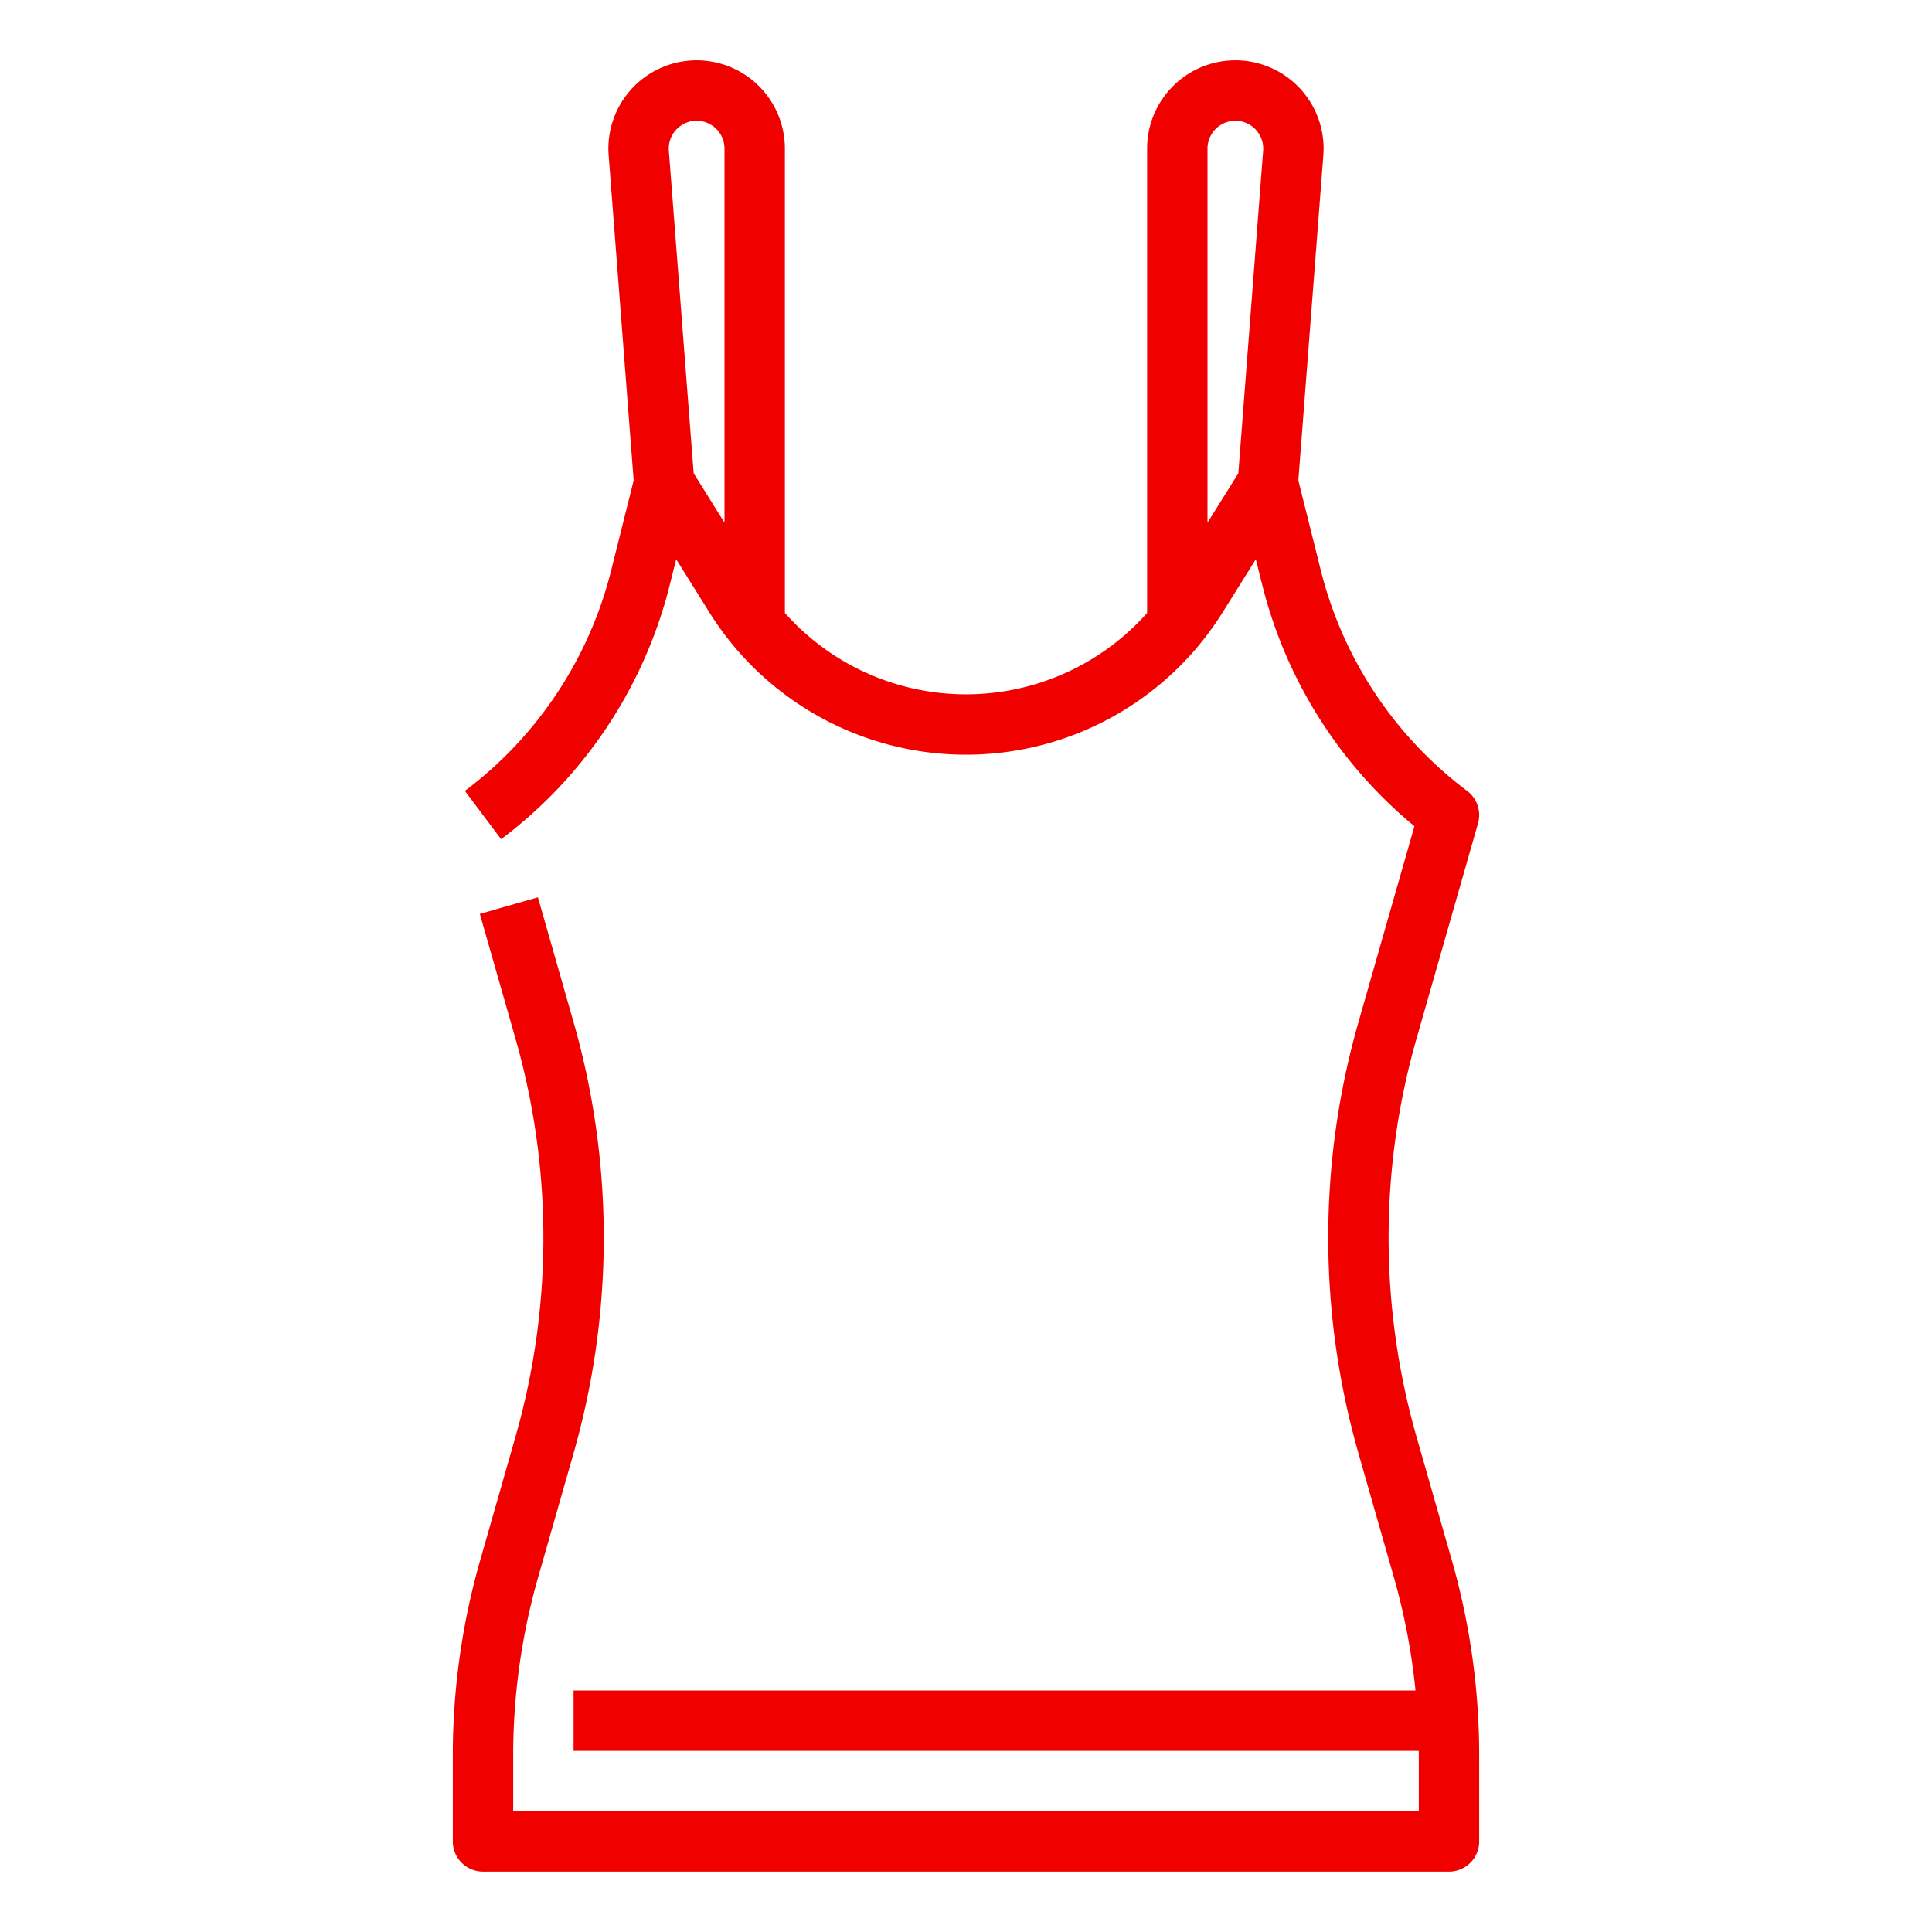
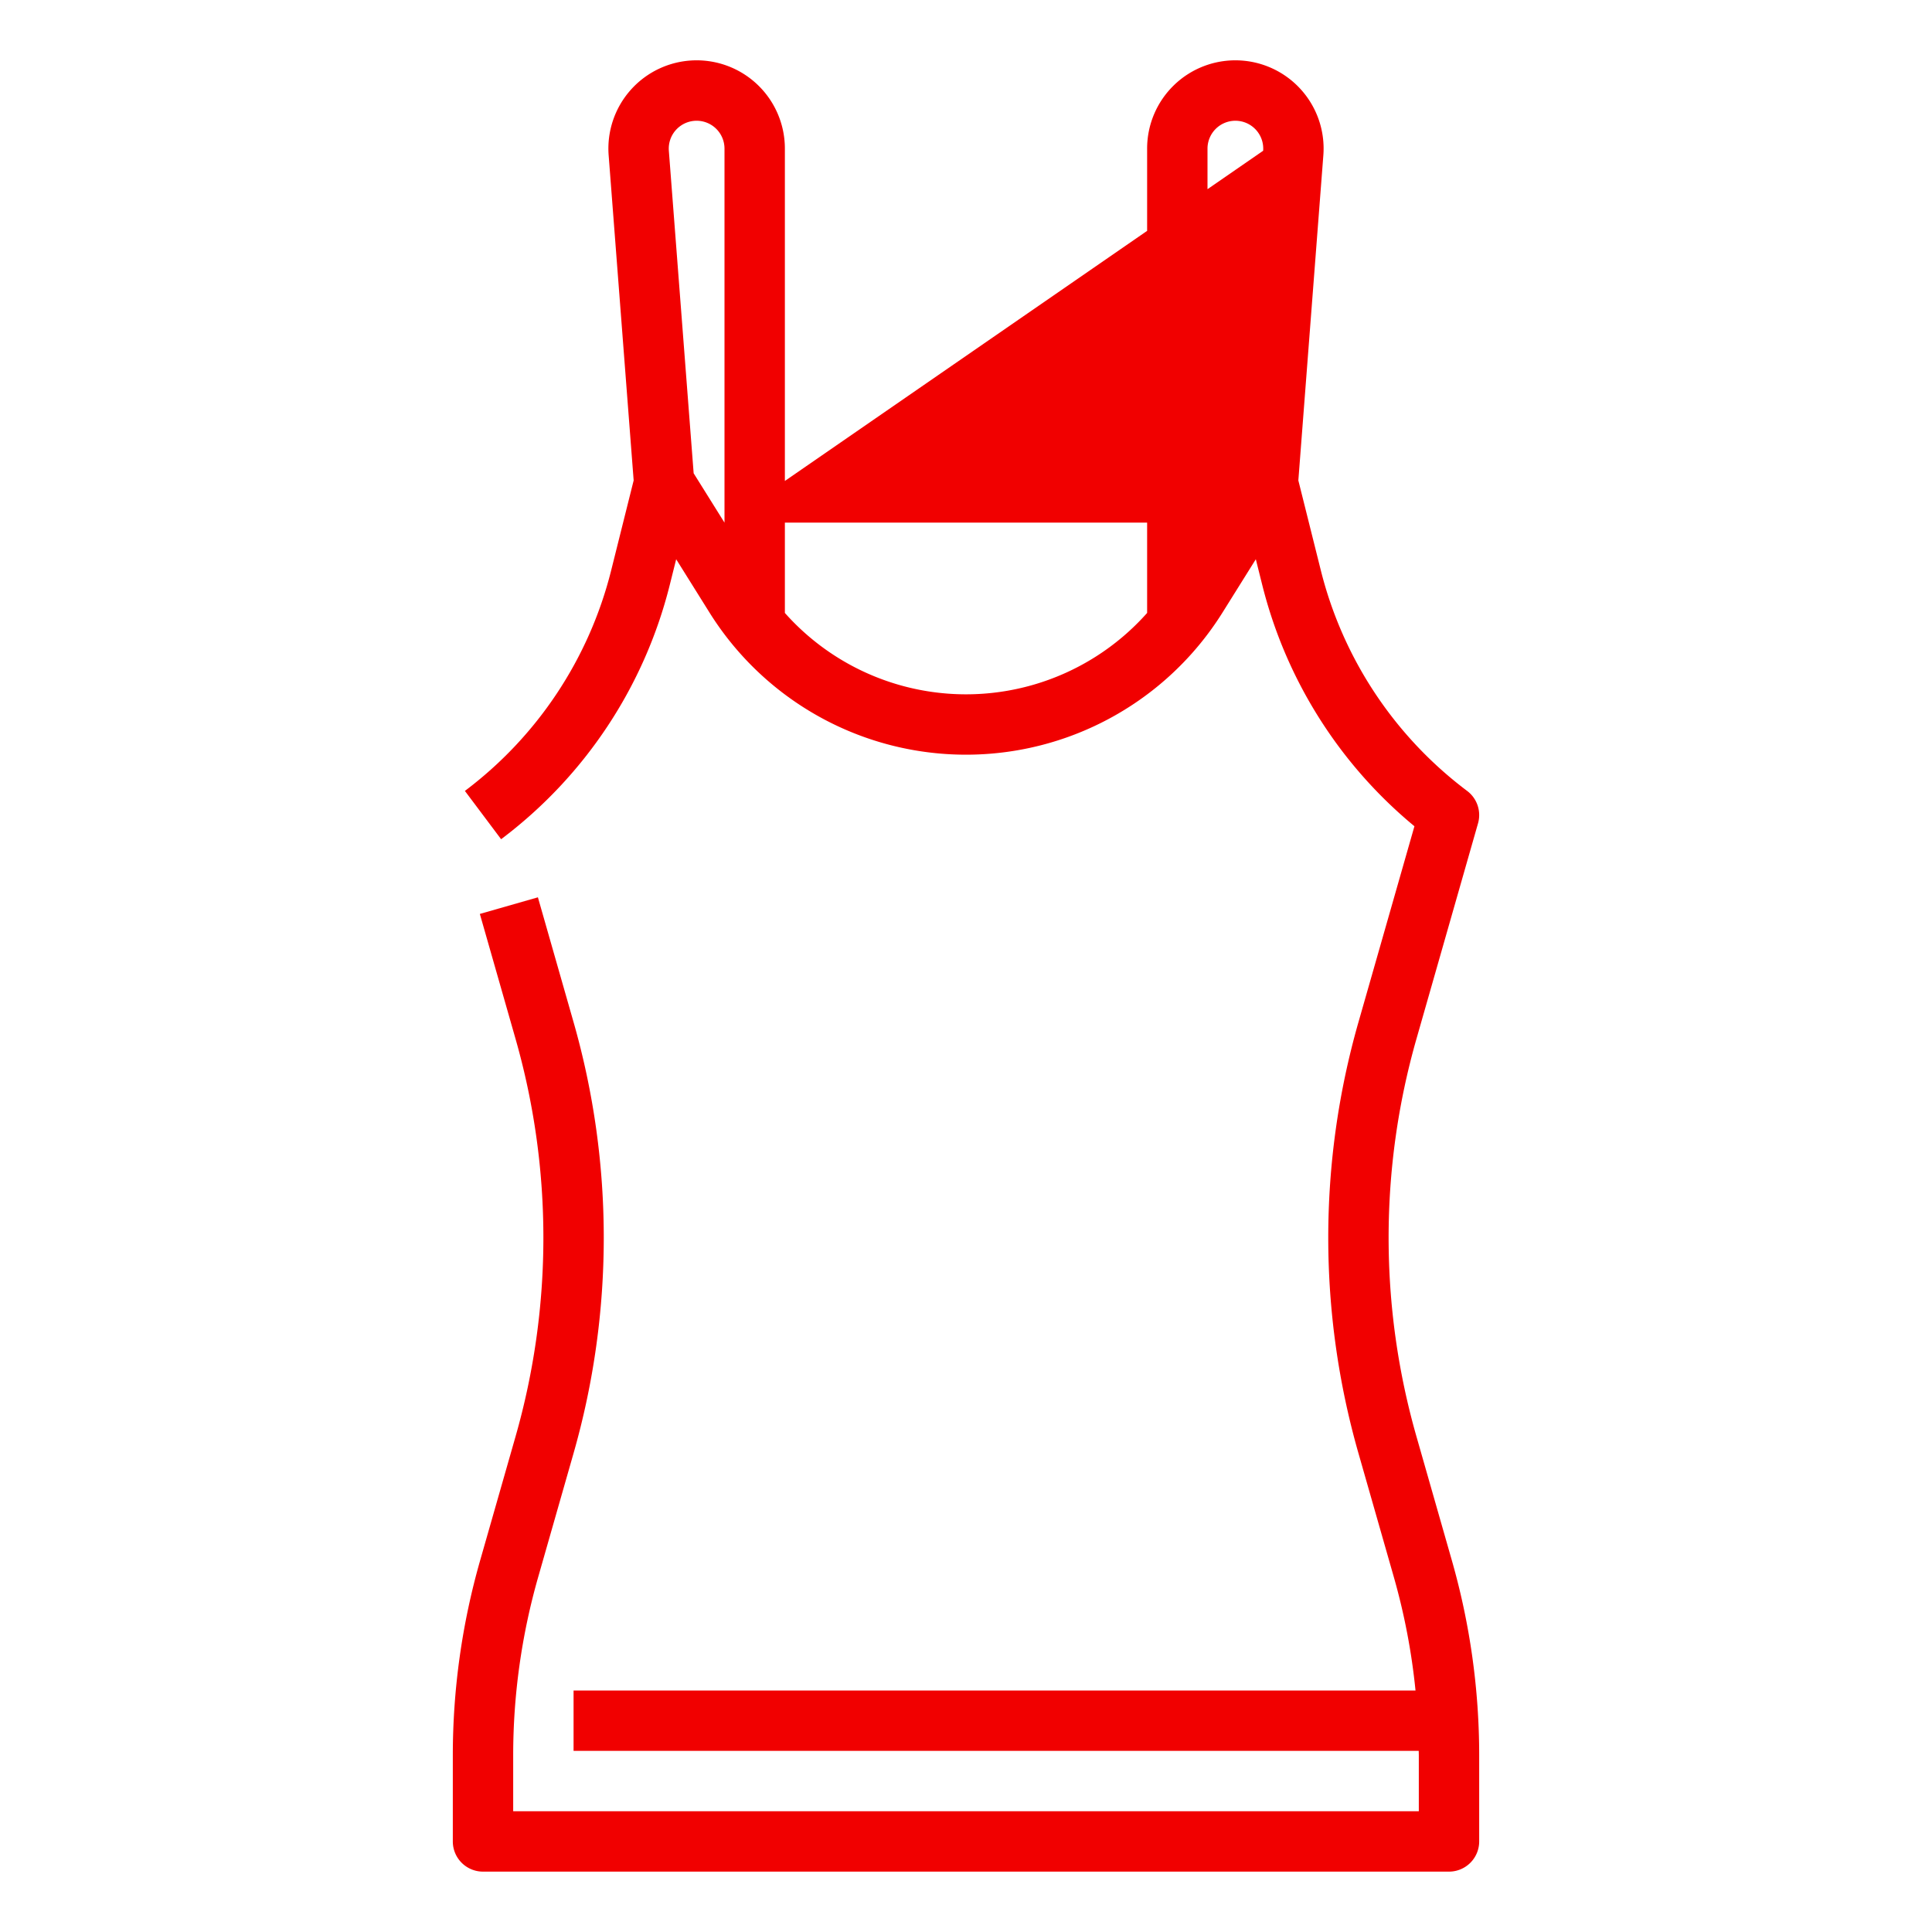
<svg xmlns="http://www.w3.org/2000/svg" version="1.1" width="512" height="512" x="0" y="0" viewBox="0 0 512 512" style="enable-background:new 0 0 512 512" xml:space="preserve">
  <g>
-     <path d="m384.767 413.562-9.376-32.815a191.829 191.829 0 0 1 0-105.493l16.3-57.056a8 8 0 0 0-2.892-8.6 104.972 104.972 0 0 1-38.74-58.346l-5.984-23.933 6.625-86.14a23.385 23.385 0 1 0-46.7-1.793v123.05a64.2 64.2 0 0 1-96 0V39.386a23.385 23.385 0 1 0-46.7 1.793l6.626 86.142-5.984 23.933A104.972 104.972 0 0 1 123.2 209.6l9.6 12.8a121.013 121.013 0 0 0 44.662-67.265l1.732-6.929 8.822 14.114a80.17 80.17 0 0 0 135.968 0l8.822-14.114 1.732 6.929a121.055 121.055 0 0 0 40.3 63.828l-14.827 51.9a207.829 207.829 0 0 0 0 114.285l9.376 32.814A172.02 172.02 0 0 1 375.126 448H152v16h223.979c0 .4.021.806.021 1.21V480H136v-14.79a171.986 171.986 0 0 1 6.618-47.252l9.376-32.816a207.826 207.826 0 0 0 0-114.284L142.55 237.8l-15.385 4.4 9.444 33.056a191.829 191.829 0 0 1 0 105.493l-9.376 32.816A188.005 188.005 0 0 0 120 465.21V488a8 8 0 0 0 8 8h256a8 8 0 0 0 8-8v-22.79a188.005 188.005 0 0 0-7.233-51.648ZM192 138.505l-8.174-13.079-6.575-85.474A7.384 7.384 0 0 1 184.614 32 7.394 7.394 0 0 1 192 39.386Zm142.749-98.553-6.575 85.474L320 138.505V39.386A7.394 7.394 0 0 1 327.386 32a7.384 7.384 0 0 1 7.363 7.952Z" fill="#f10000" opacity="1" data-original="#000000" />
+     <path d="m384.767 413.562-9.376-32.815a191.829 191.829 0 0 1 0-105.493l16.3-57.056a8 8 0 0 0-2.892-8.6 104.972 104.972 0 0 1-38.74-58.346l-5.984-23.933 6.625-86.14a23.385 23.385 0 1 0-46.7-1.793v123.05a64.2 64.2 0 0 1-96 0V39.386a23.385 23.385 0 1 0-46.7 1.793l6.626 86.142-5.984 23.933A104.972 104.972 0 0 1 123.2 209.6l9.6 12.8a121.013 121.013 0 0 0 44.662-67.265l1.732-6.929 8.822 14.114a80.17 80.17 0 0 0 135.968 0l8.822-14.114 1.732 6.929a121.055 121.055 0 0 0 40.3 63.828l-14.827 51.9a207.829 207.829 0 0 0 0 114.285l9.376 32.814A172.02 172.02 0 0 1 375.126 448H152v16h223.979c0 .4.021.806.021 1.21V480H136v-14.79a171.986 171.986 0 0 1 6.618-47.252l9.376-32.816a207.826 207.826 0 0 0 0-114.284L142.55 237.8l-15.385 4.4 9.444 33.056a191.829 191.829 0 0 1 0 105.493l-9.376 32.816A188.005 188.005 0 0 0 120 465.21V488a8 8 0 0 0 8 8h256a8 8 0 0 0 8-8v-22.79a188.005 188.005 0 0 0-7.233-51.648ZM192 138.505l-8.174-13.079-6.575-85.474A7.384 7.384 0 0 1 184.614 32 7.394 7.394 0 0 1 192 39.386ZL320 138.505V39.386A7.394 7.394 0 0 1 327.386 32a7.384 7.384 0 0 1 7.363 7.952Z" fill="#f10000" opacity="1" data-original="#000000" />
  </g>
</svg>